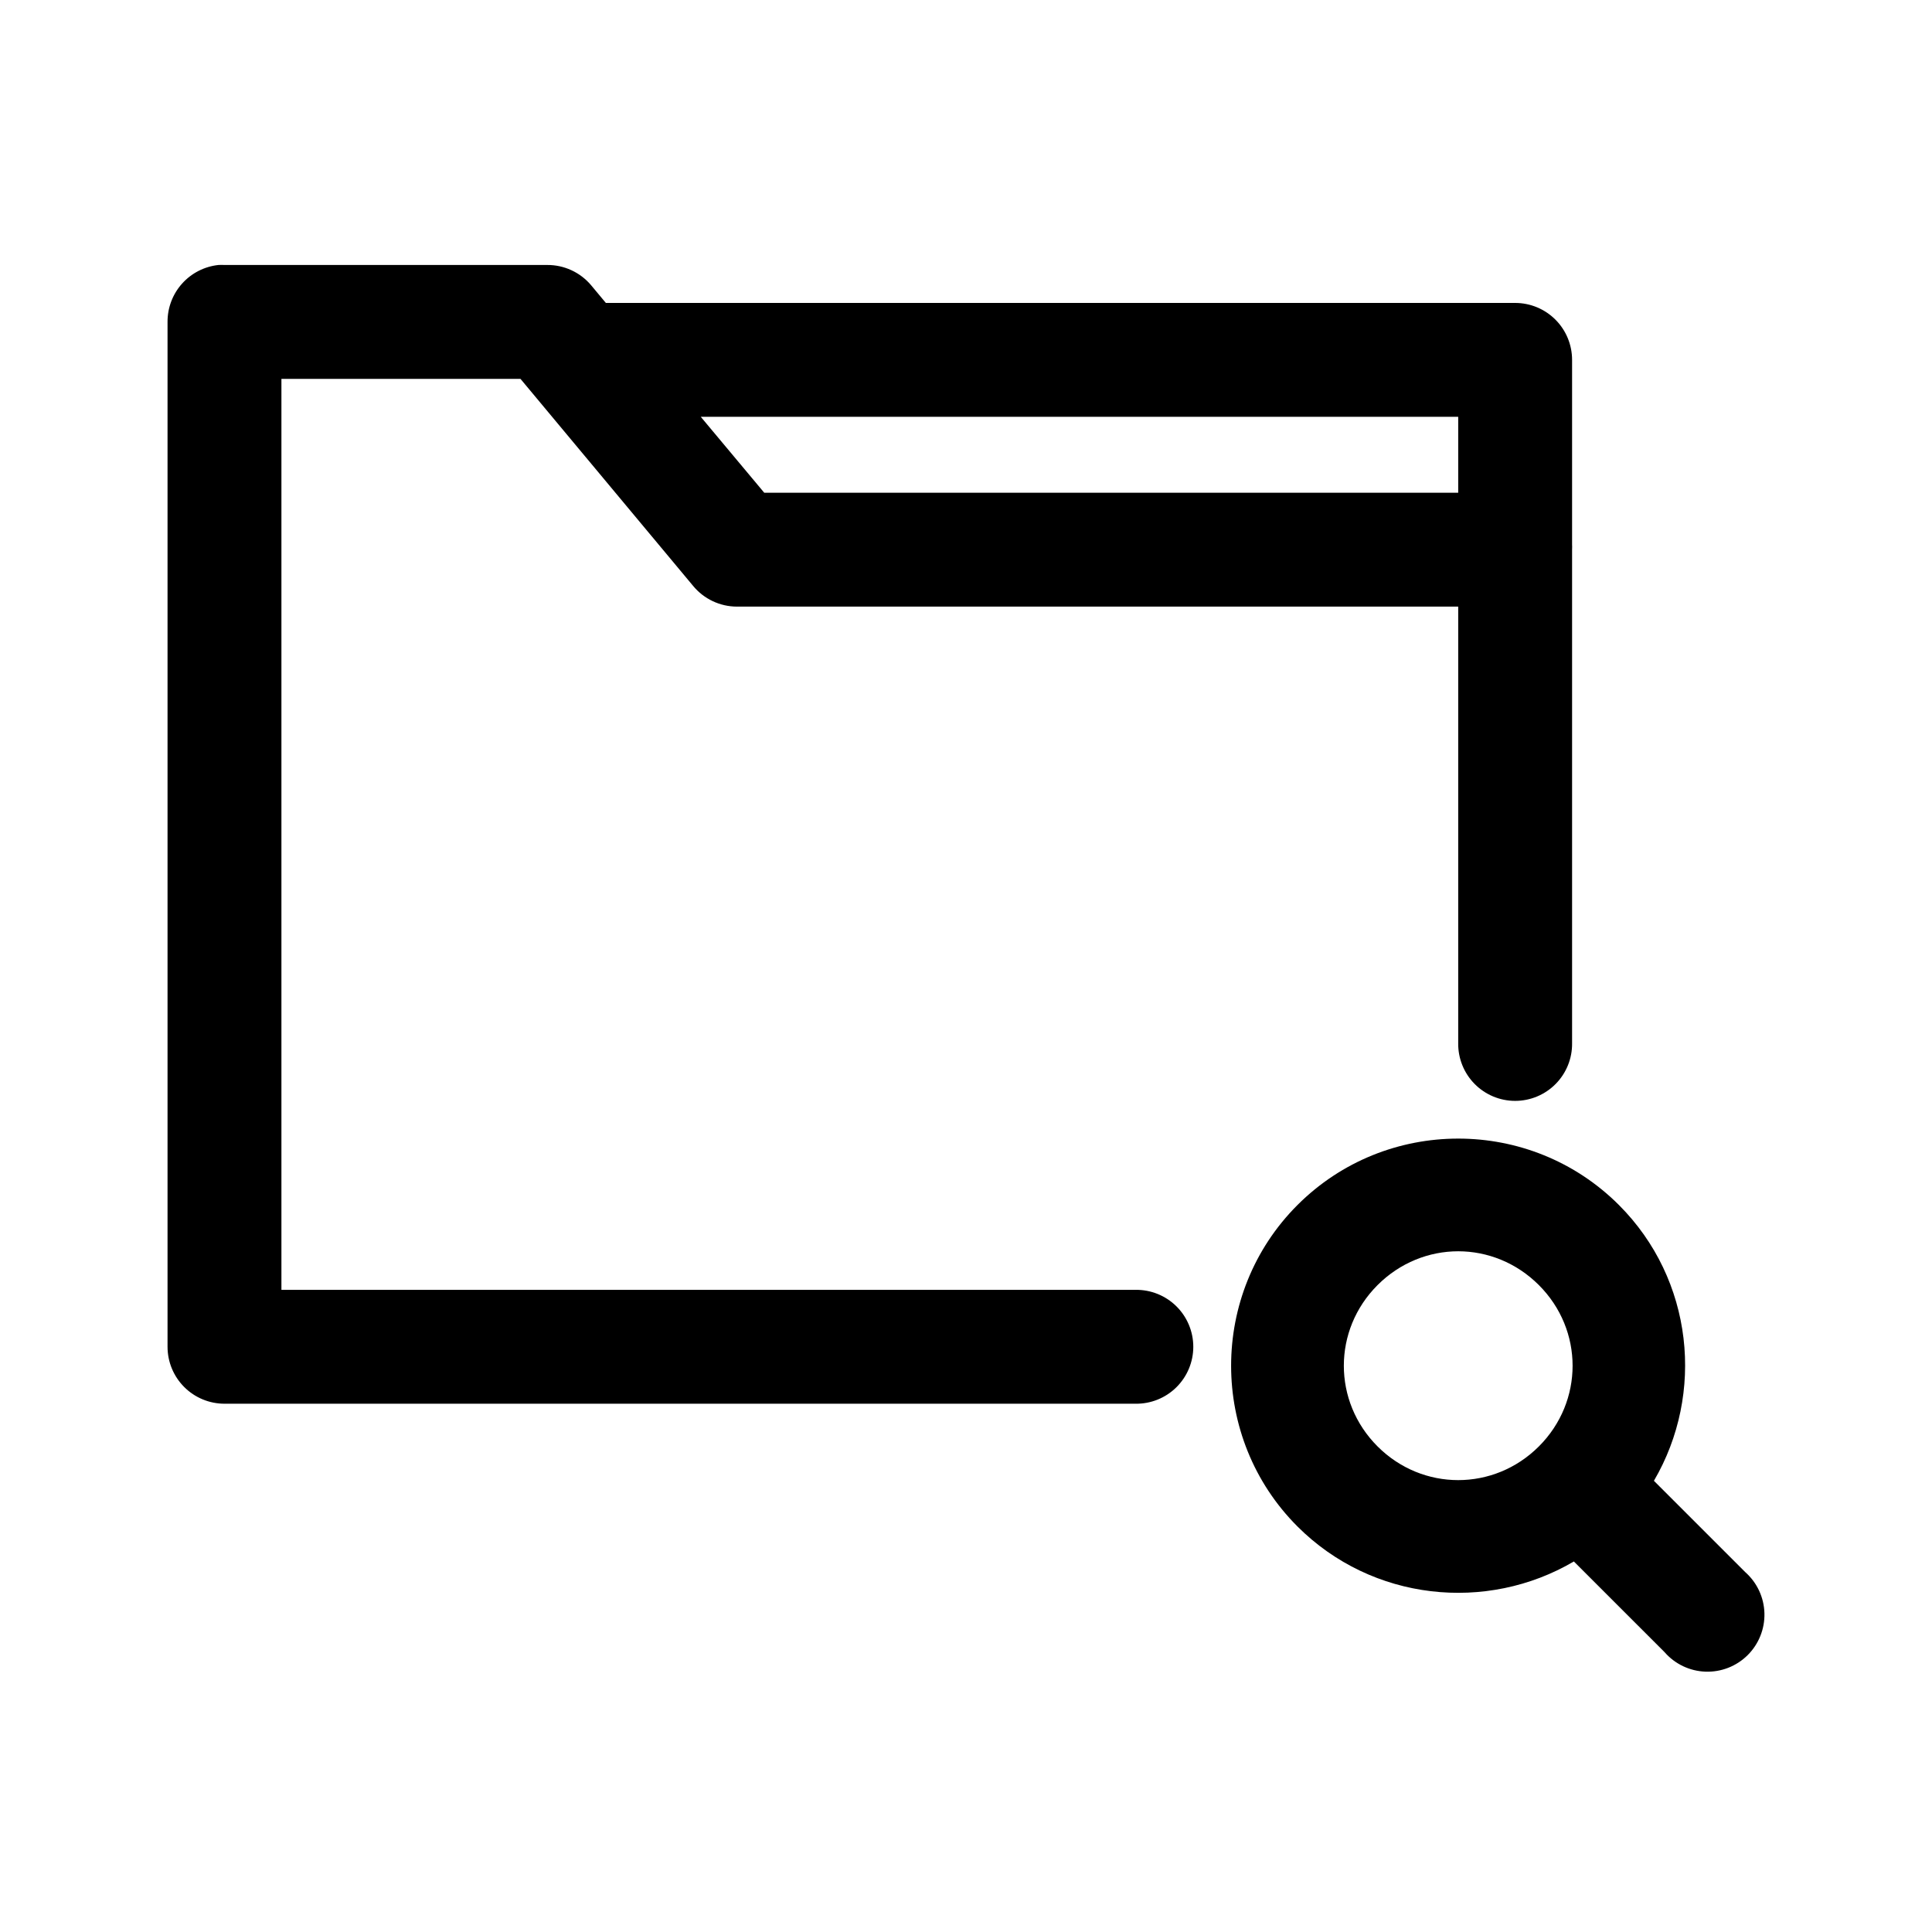
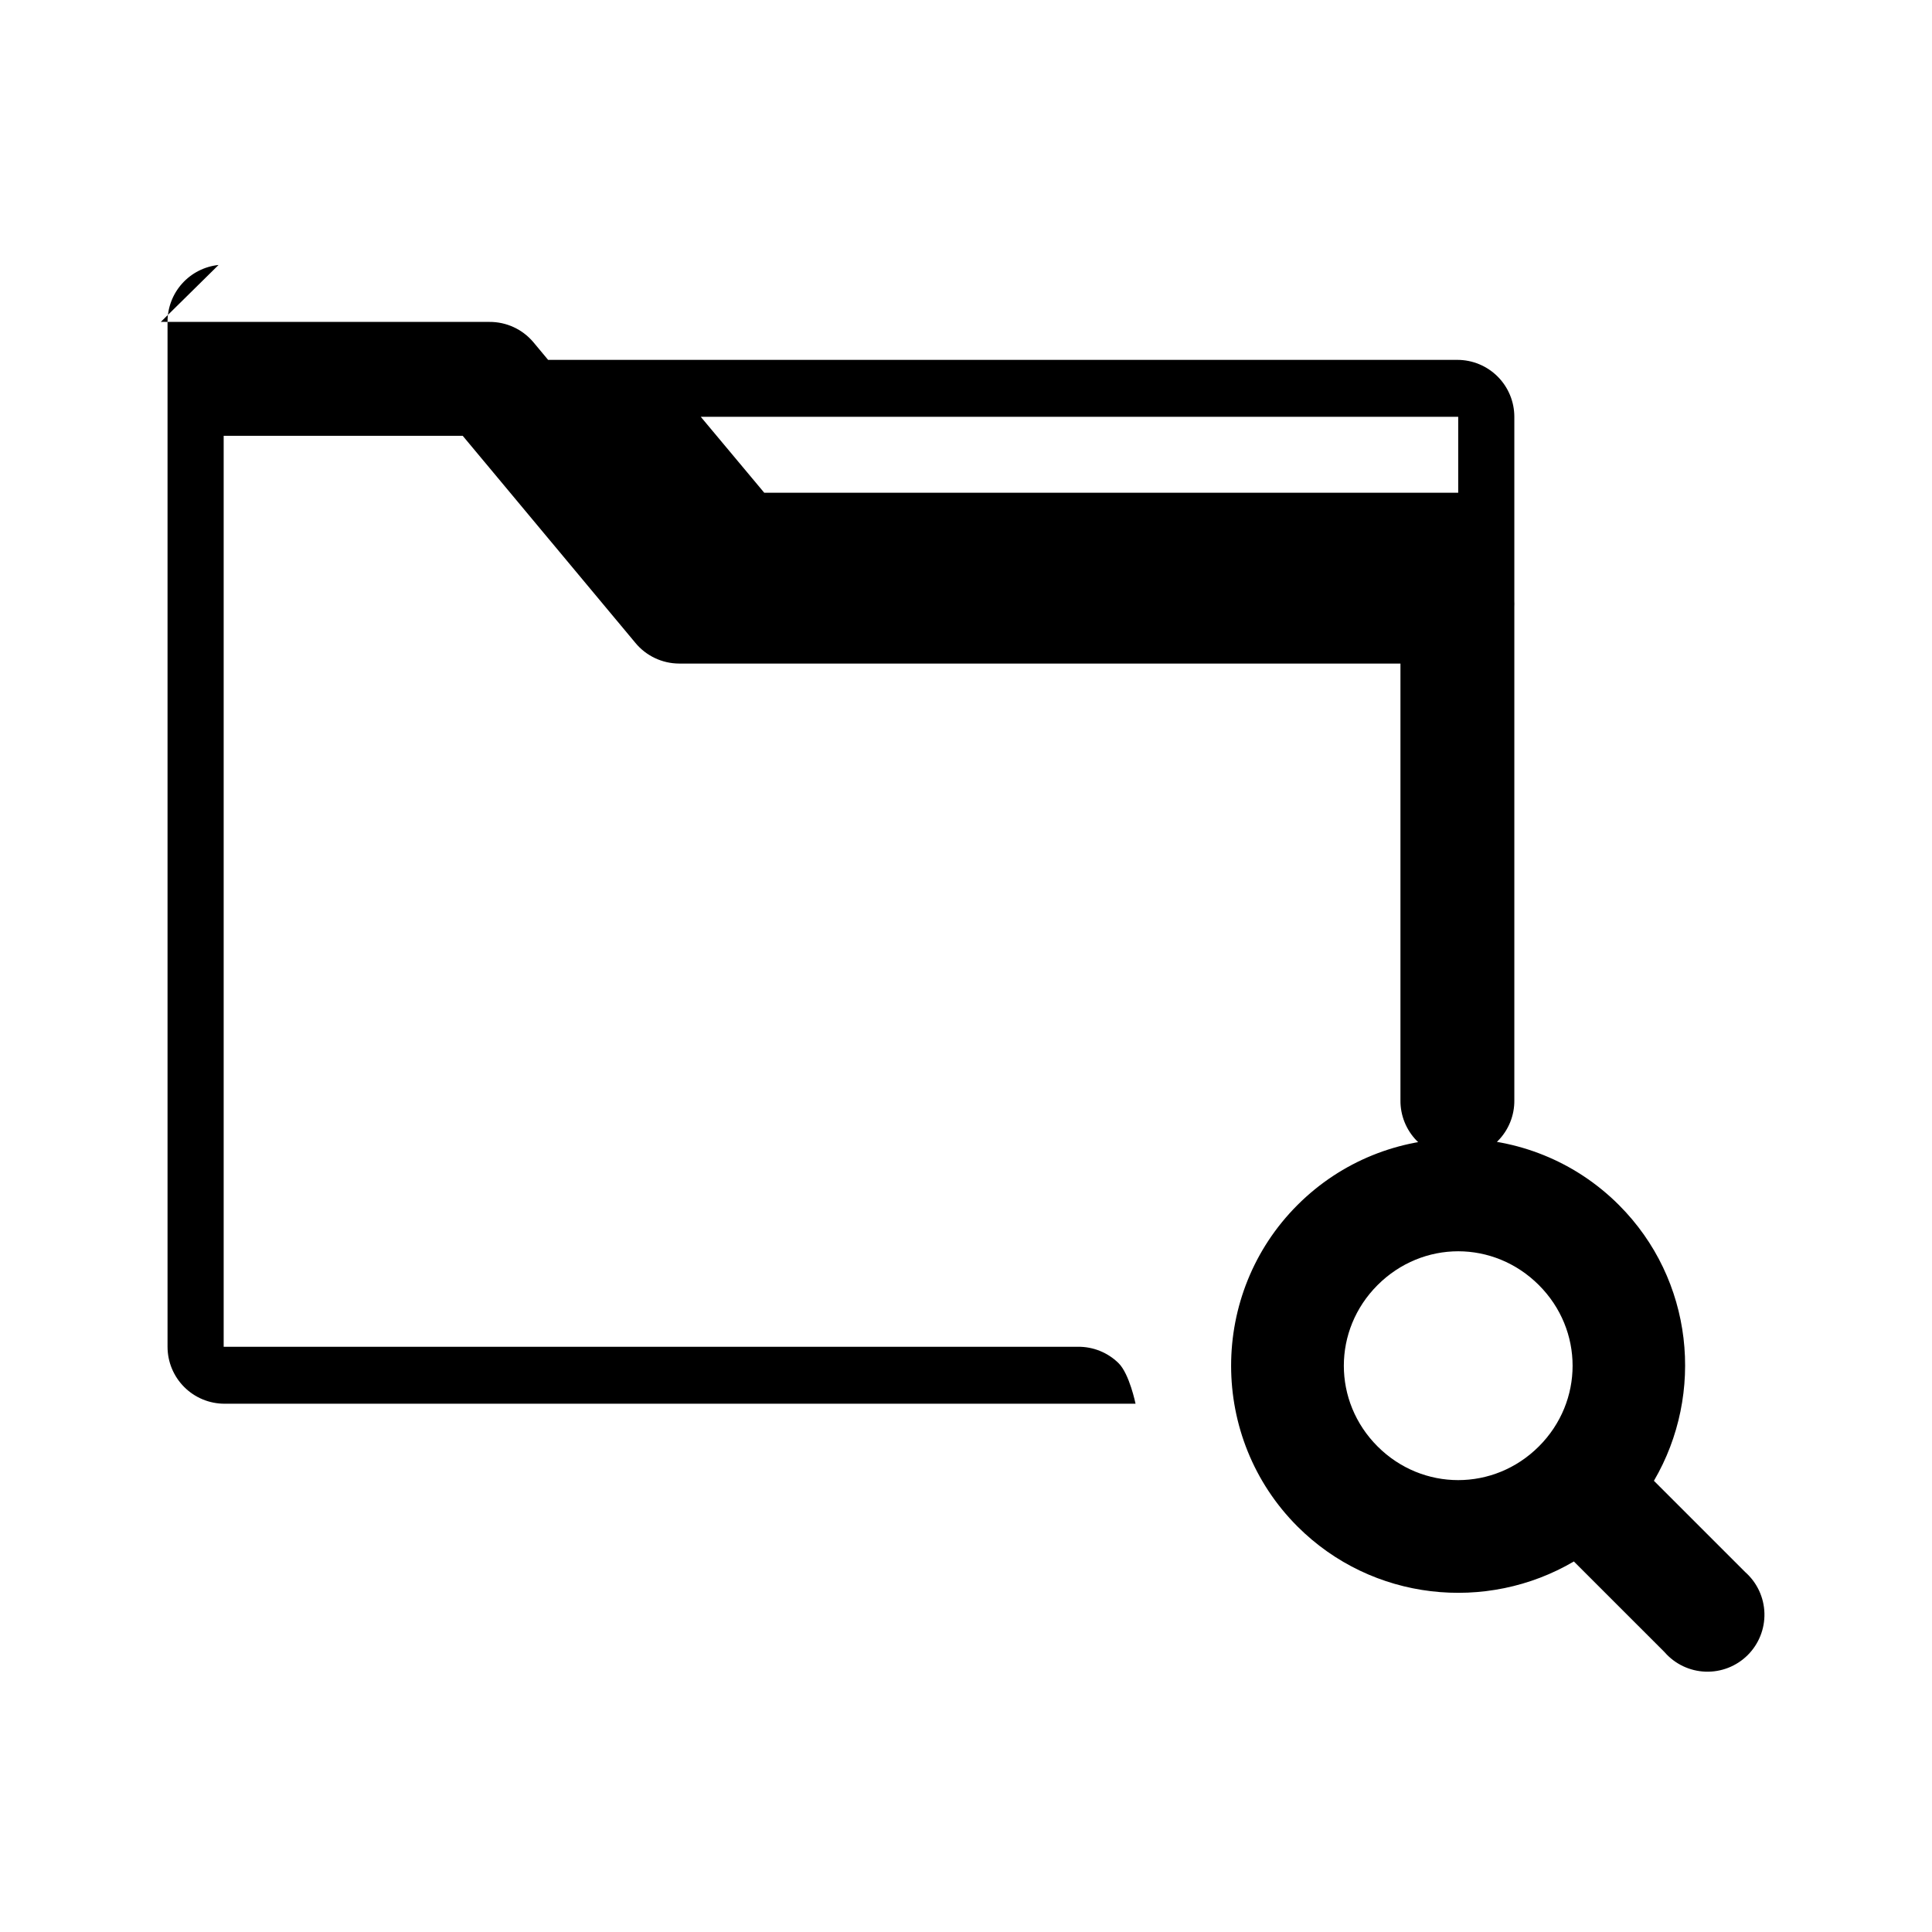
<svg xmlns="http://www.w3.org/2000/svg" fill="#000000" width="800px" height="800px" version="1.1" viewBox="144 144 512 512">
-   <path d="m201.92 214.22c-3.727 0.391-7.172 2.152-9.668 4.938-2.5 2.789-3.871 6.406-3.852 10.152v271.6c0 4.004 1.59 7.84 4.422 10.668 2.828 2.832 6.668 4.422 10.668 4.422h241.44c4.039 0.059 7.934-1.508 10.809-4.344 2.875-2.836 4.496-6.707 4.496-10.746s-1.621-7.91-4.496-10.746c-2.875-2.836-6.769-4.398-10.809-4.344h-226.35v-241.42h63.348l45.742 54.855c2.859 3.477 7.125 5.496 11.629 5.504h191.14v115.68c-0.055 4.039 1.508 7.93 4.344 10.809 2.836 2.875 6.707 4.496 10.746 4.496 4.039 0 7.91-1.621 10.746-4.496 2.84-2.879 4.402-6.769 4.344-10.809v-119.61c0.016-0.367 0.016-0.734 0-1.102v-10.059c0.023-0.473 0.023-0.945 0-1.414v-48.883c0-4-1.59-7.84-4.418-10.668-2.832-2.832-6.668-4.422-10.672-4.422h-240.97l-3.93-4.715c-2.891-3.418-7.152-5.375-11.629-5.344h-85.512c-0.523-0.027-1.047-0.027-1.57 0zm127.79 40.238h200.73v20.117h-183.91zm200.73 191.28c-15.465 0-30.875 5.883-42.598 17.605-23.445 23.445-23.445 61.746 0 85.188 19.781 19.781 50.137 22.871 73.25 9.273l24.051 24.047h-0.004c2.742 3.141 6.664 5.008 10.828 5.156 4.168 0.148 8.211-1.434 11.172-4.371 2.957-2.938 4.57-6.969 4.453-11.137s-1.957-8.102-5.078-10.867l-24.207-24.203c13.523-23.098 10.477-53.34-9.273-73.086-11.723-11.723-27.133-17.605-42.598-17.605zm0 29.863c7.707 0 15.422 3.004 21.379 8.961 11.914 11.91 11.914 30.84 0 42.75-11.914 11.91-30.844 11.91-42.754 0-11.914-11.91-11.914-30.84 0-42.75 5.957-5.957 13.672-8.961 21.379-8.961z" />
+   <path d="m201.92 214.22c-3.727 0.391-7.172 2.152-9.668 4.938-2.5 2.789-3.871 6.406-3.852 10.152v271.6c0 4.004 1.59 7.84 4.422 10.668 2.828 2.832 6.668 4.422 10.668 4.422h241.44s-1.621-7.91-4.496-10.746c-2.875-2.836-6.769-4.398-10.809-4.344h-226.35v-241.42h63.348l45.742 54.855c2.859 3.477 7.125 5.496 11.629 5.504h191.14v115.68c-0.055 4.039 1.508 7.93 4.344 10.809 2.836 2.875 6.707 4.496 10.746 4.496 4.039 0 7.91-1.621 10.746-4.496 2.84-2.879 4.402-6.769 4.344-10.809v-119.61c0.016-0.367 0.016-0.734 0-1.102v-10.059c0.023-0.473 0.023-0.945 0-1.414v-48.883c0-4-1.59-7.84-4.418-10.668-2.832-2.832-6.668-4.422-10.672-4.422h-240.97l-3.93-4.715c-2.891-3.418-7.152-5.375-11.629-5.344h-85.512c-0.523-0.027-1.047-0.027-1.57 0zm127.79 40.238h200.73v20.117h-183.91zm200.73 191.28c-15.465 0-30.875 5.883-42.598 17.605-23.445 23.445-23.445 61.746 0 85.188 19.781 19.781 50.137 22.871 73.25 9.273l24.051 24.047h-0.004c2.742 3.141 6.664 5.008 10.828 5.156 4.168 0.148 8.211-1.434 11.172-4.371 2.957-2.938 4.57-6.969 4.453-11.137s-1.957-8.102-5.078-10.867l-24.207-24.203c13.523-23.098 10.477-53.34-9.273-73.086-11.723-11.723-27.133-17.605-42.598-17.605zm0 29.863c7.707 0 15.422 3.004 21.379 8.961 11.914 11.91 11.914 30.84 0 42.75-11.914 11.91-30.844 11.91-42.754 0-11.914-11.91-11.914-30.84 0-42.75 5.957-5.957 13.672-8.961 21.379-8.961z" />
</svg>